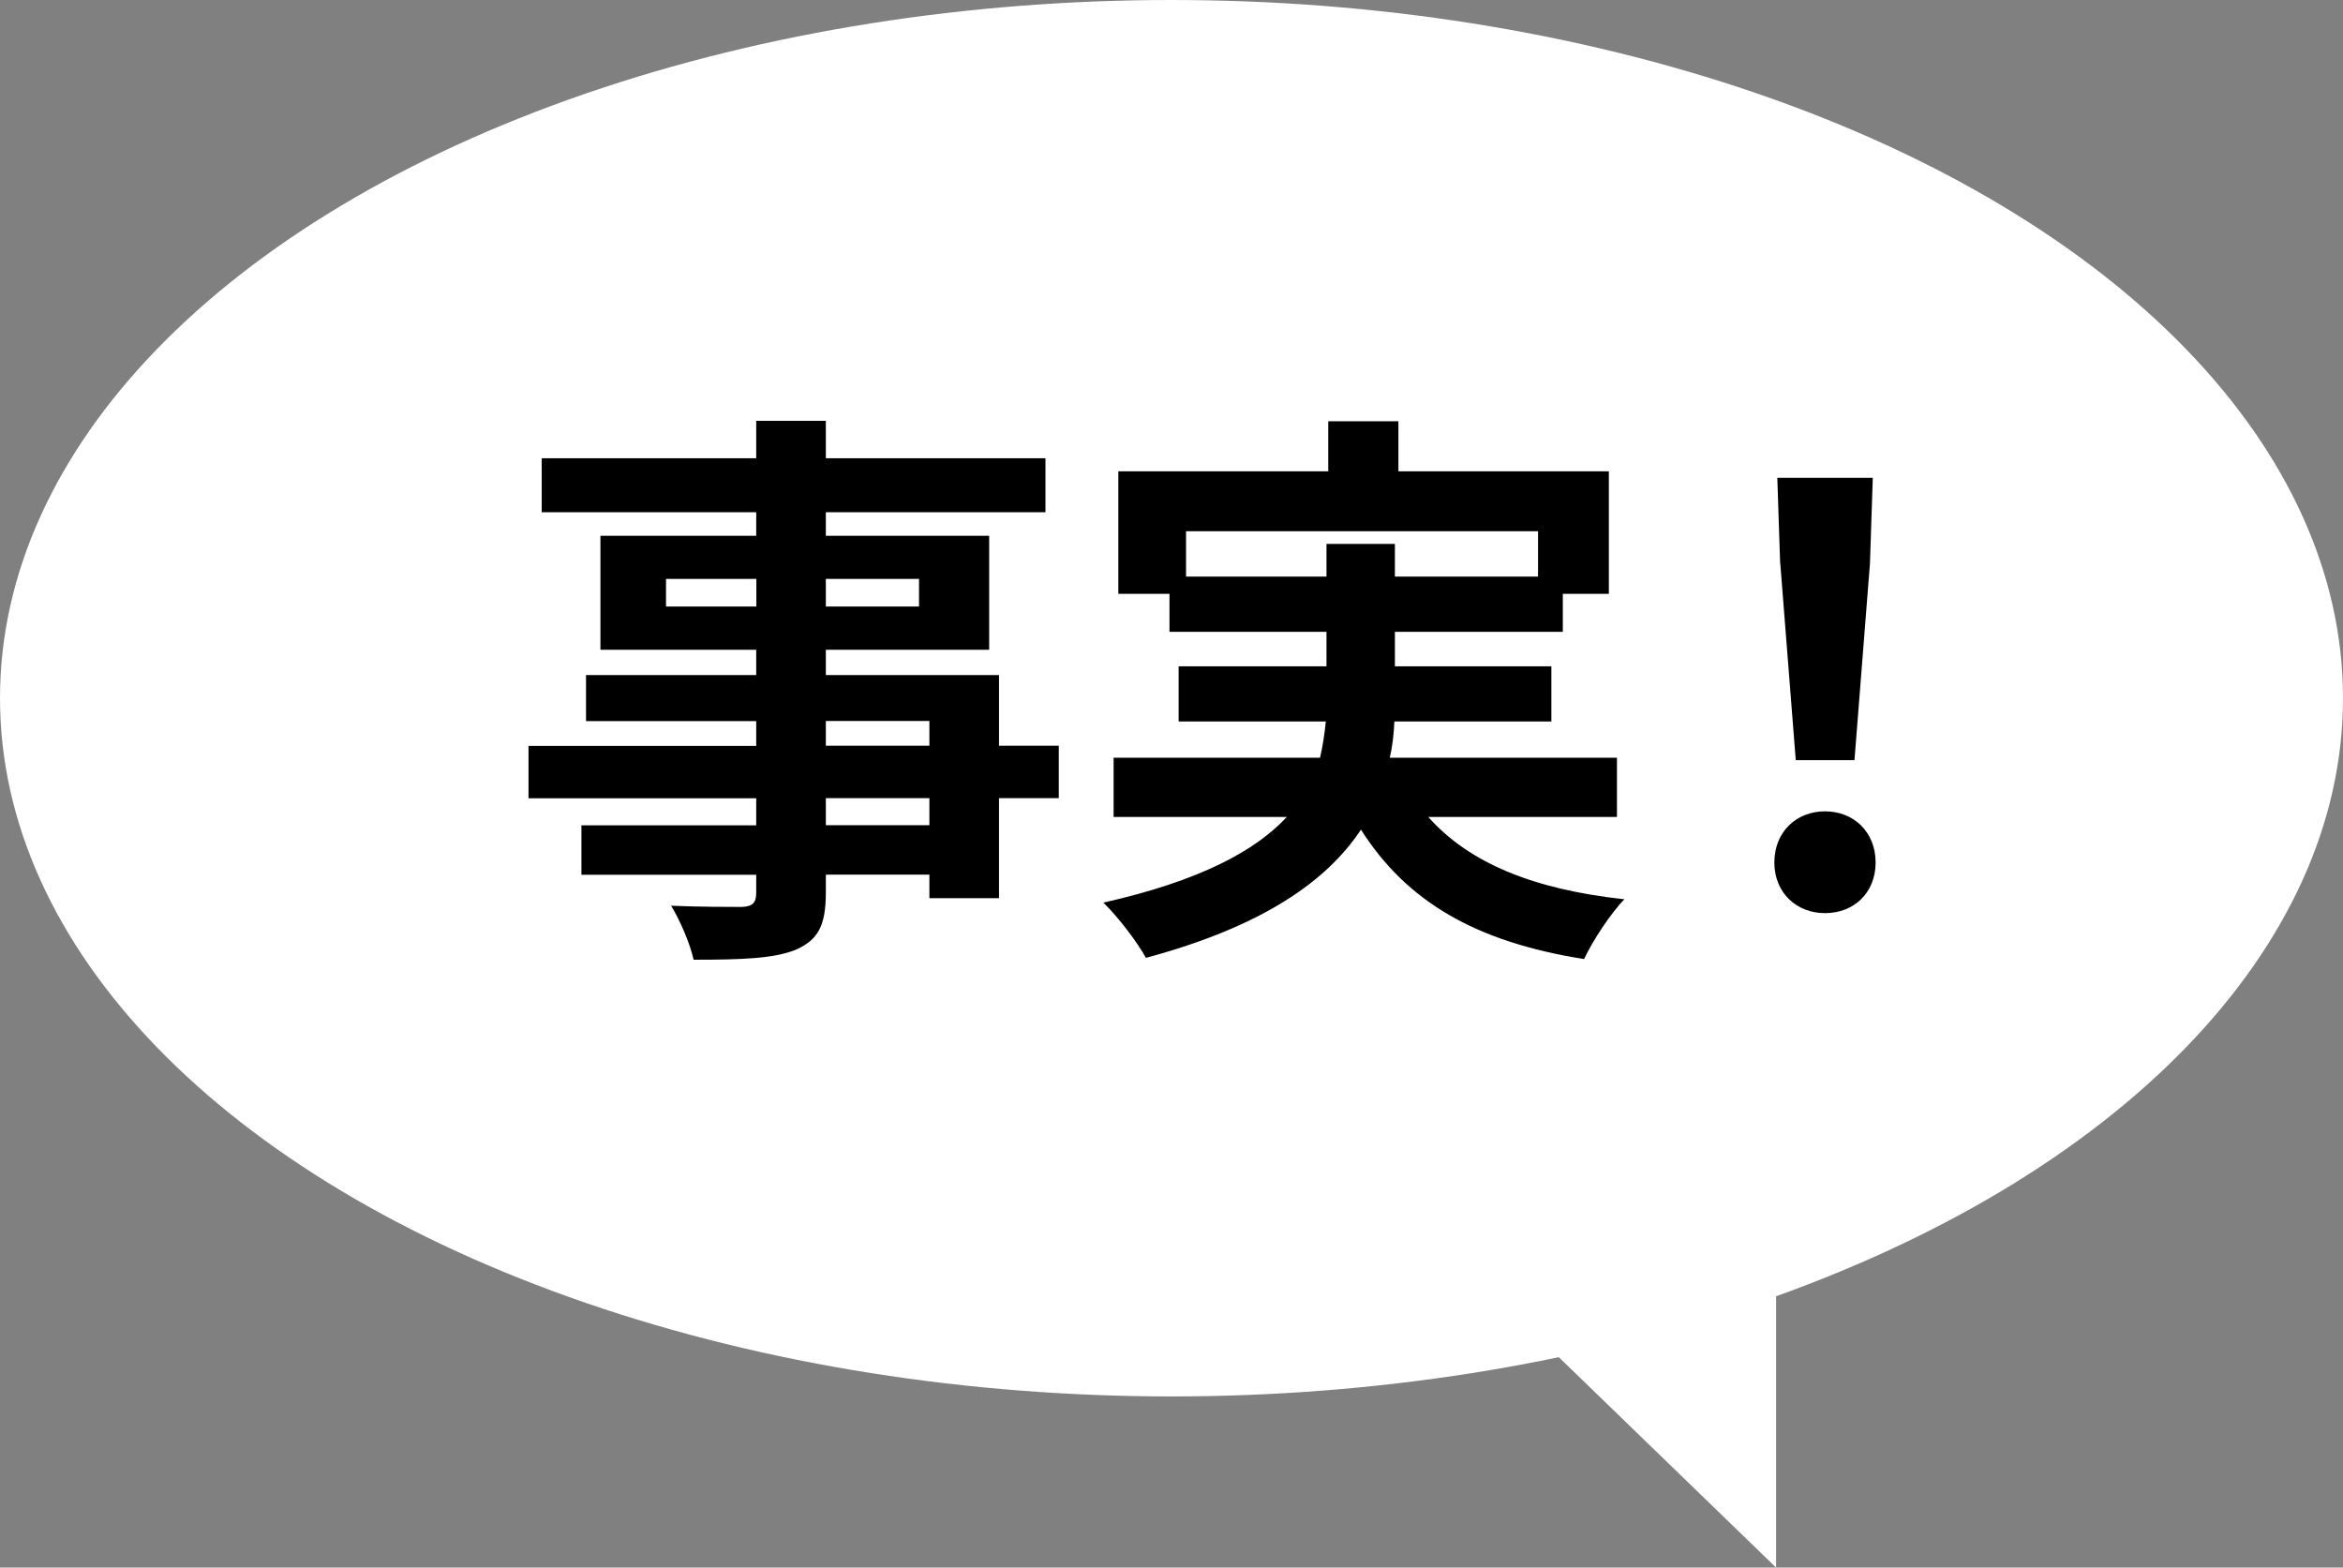
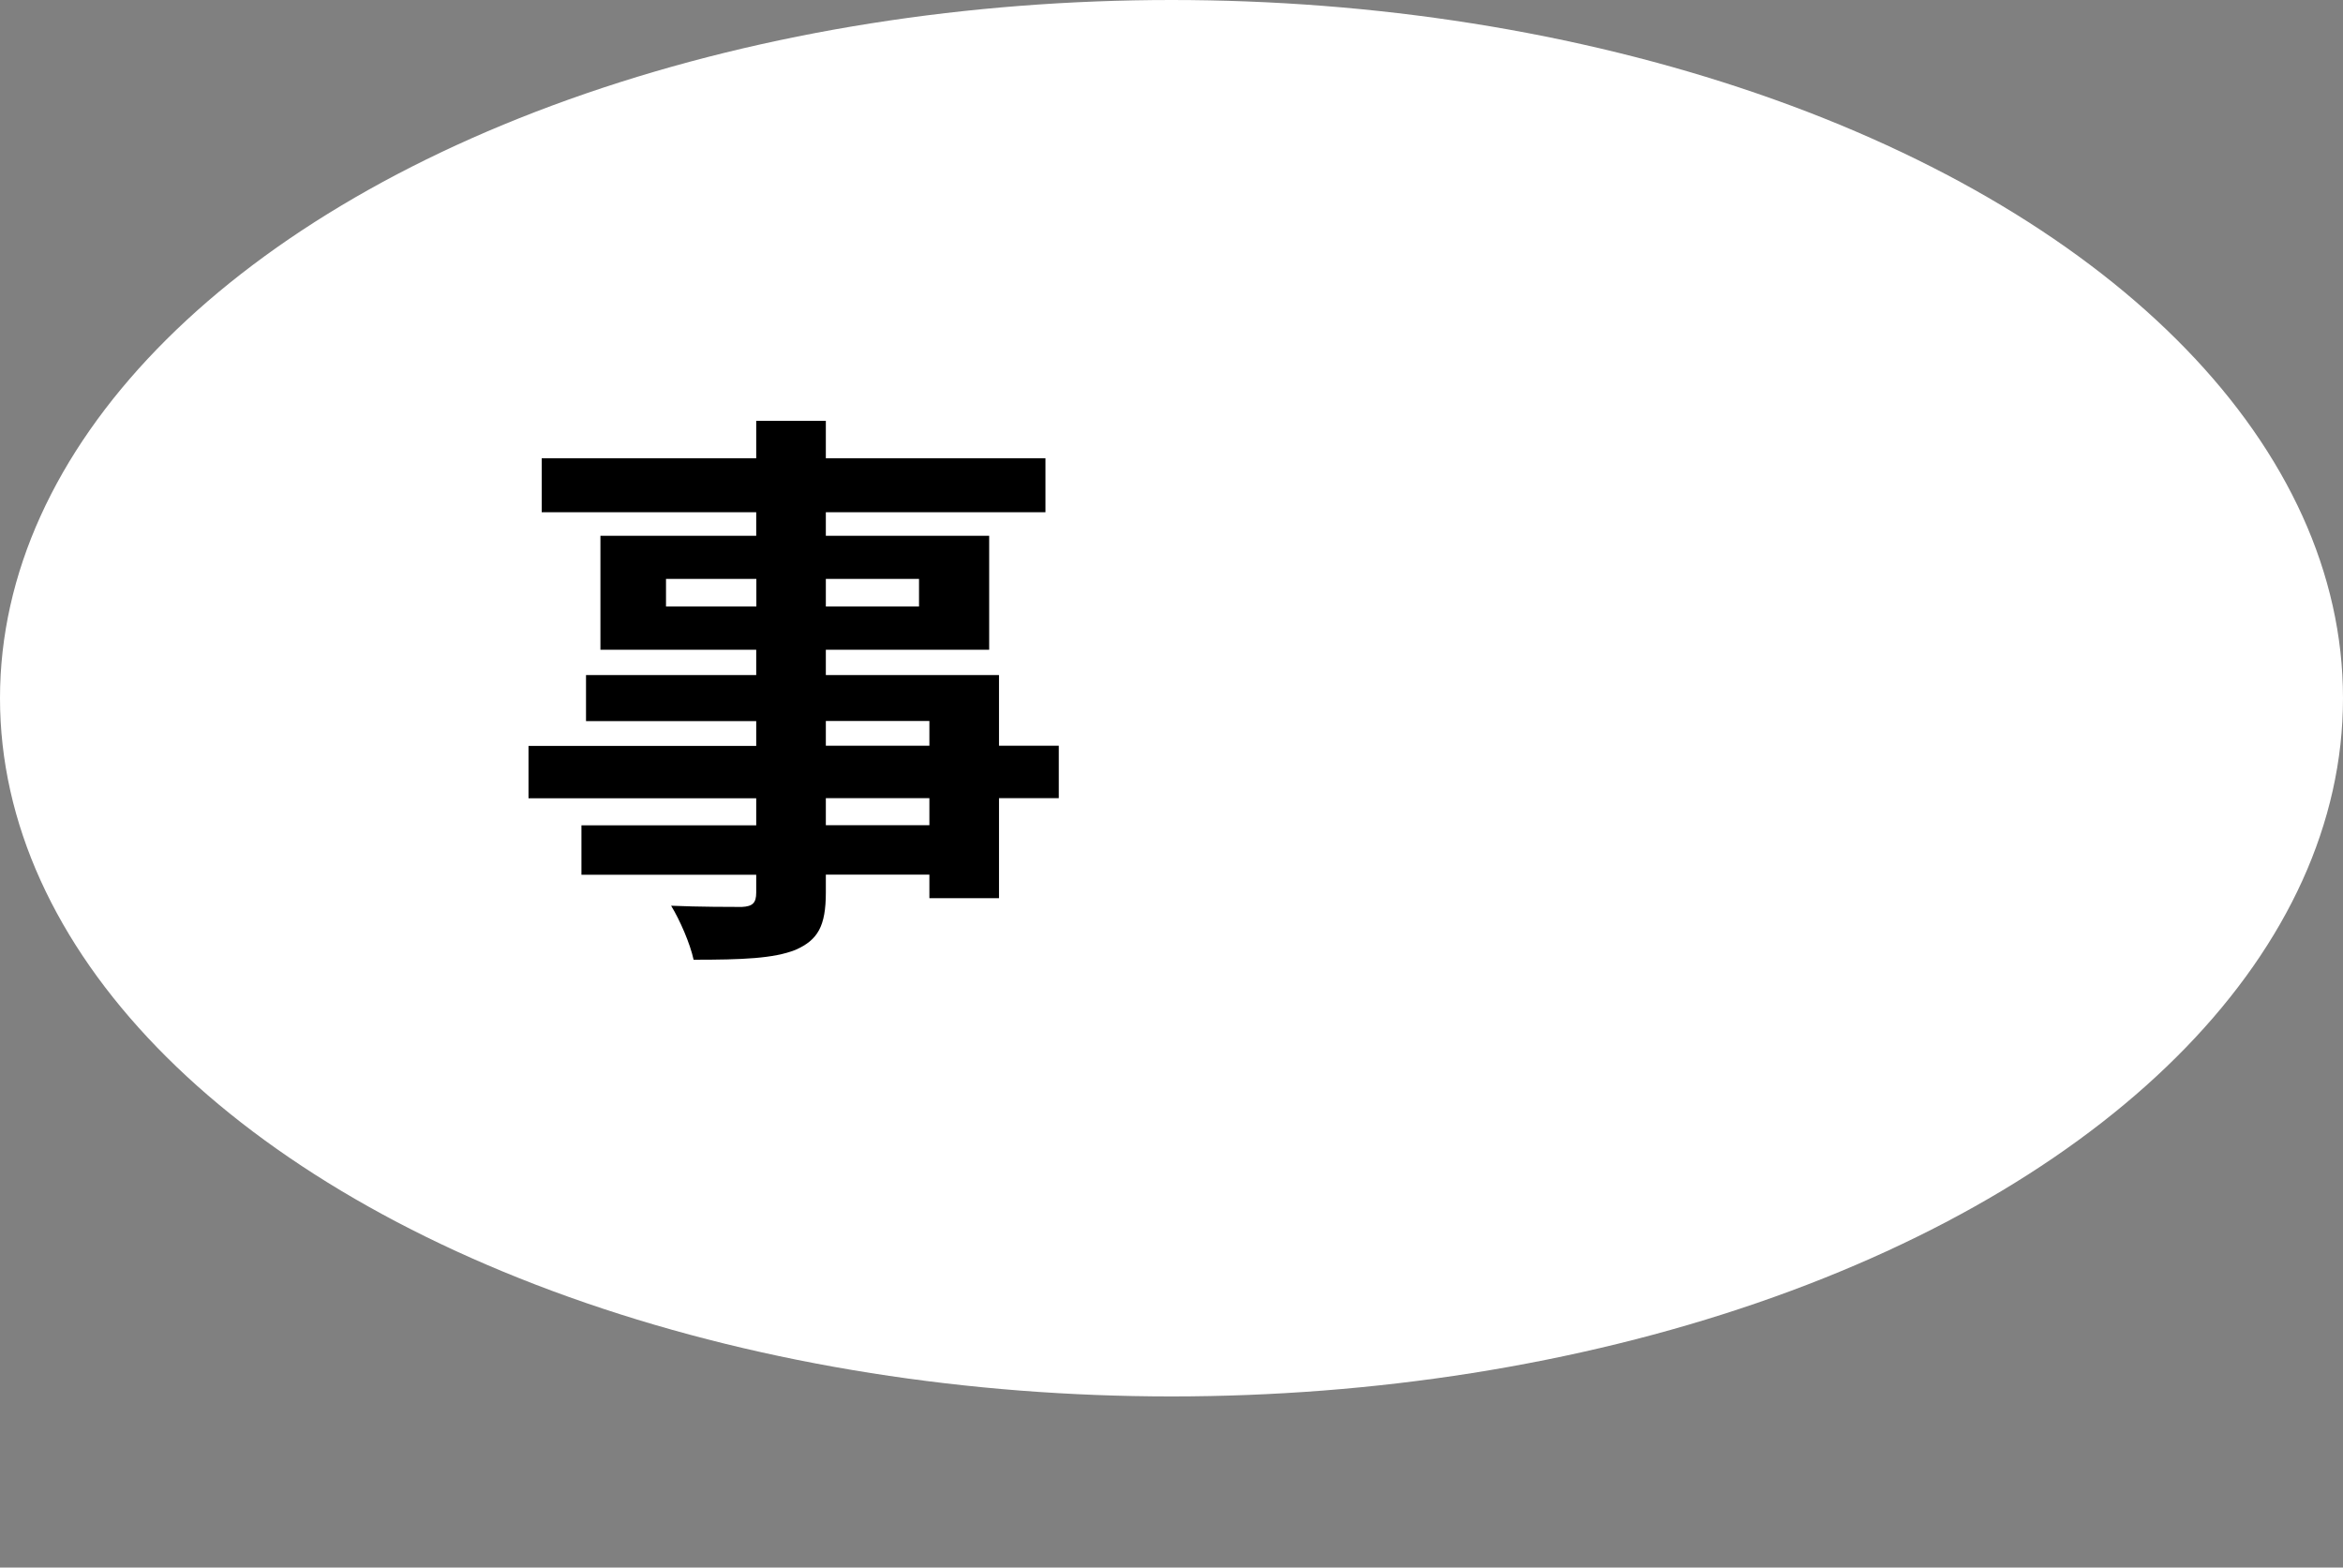
<svg xmlns="http://www.w3.org/2000/svg" id="_レイヤー_2" data-name="レイヤー 2" viewBox="0 0 174 116.41">
  <rect x="0" y="0" width="174" height="116.41" fill="#808080" stroke="none" />
  <defs>
    <style>      .cls-1 {        fill: #000;      }      .cls-1, .cls-2 {        stroke-width: 0px;      }      .cls-2 {        fill: #fff;      }    </style>
  </defs>
  <g id="_レイヤー_1-2" data-name="レイヤー 1">
    <g>
      <ellipse class="cls-2" cx="87" cy="51.85" rx="87" ry="51.85" />
      <g>
        <path class="cls-1" d="M78.63,59.27h-4.44v7.43h-5.17v-1.75h-7.69v1.32c0,2.52-.6,3.54-2.26,4.27-1.62.64-3.93.73-7.56.73-.26-1.2-1.02-2.95-1.67-4.01,2.05.09,4.57.09,5.25.09.81-.04,1.07-.3,1.07-1.07v-1.32h-12.98v-3.67h12.98v-2.01h-16.91v-3.89h16.91v-1.84h-12.64v-3.42h12.64v-1.88h-11.57v-8.46h11.57v-1.75h-15.93v-4.01h15.93v-2.78h5.17v2.78h16.31v4.01h-16.31v1.75h12.13v8.46h-12.13v1.88h12.86v5.25h4.44v3.89ZM56.17,45.04v-2.05h-6.71v2.05h6.71ZM61.33,42.99v2.05h6.92v-2.05h-6.92ZM61.33,55.38h7.69v-1.84h-7.69v1.84ZM69.02,59.27h-7.69v2.01h7.69v-2.01Z" />
-         <path class="cls-1" d="M106.07,60.67c3.03,3.42,7.82,5.38,14.56,6.11-1.03,1.07-2.35,3.07-2.99,4.44-8.11-1.28-13.2-4.31-16.57-9.61-2.52,3.8-7.26,7.18-15.97,9.52-.6-1.11-2.05-3.03-3.16-4.1,7.18-1.62,11.28-3.84,13.62-6.36h-12.86v-4.4h15.33c.21-.9.34-1.79.43-2.69h-10.93v-4.1h10.98v-2.56h-11.66v-2.82h-3.8v-9.1h15.59v-3.72h5.21v3.72h15.63v9.1h-3.42v2.82h-12.47v2.56h11.62v4.1h-11.66c-.04.9-.13,1.79-.34,2.69h16.87v4.4h-14.01ZM98.51,42.82v-2.43h5.08v2.43h10.63v-3.37h-26.14v3.37h10.42Z" />
-         <path class="cls-1" d="M131.77,64.05c0-2.26,1.62-3.8,3.76-3.8s3.76,1.54,3.76,3.8-1.62,3.76-3.76,3.76-3.76-1.54-3.76-3.76ZM132.2,41.84l-.21-6.36h7.09l-.21,6.36-1.15,14.61h-4.36l-1.15-14.61Z" />
      </g>
-       <polyline class="cls-2" points="108 93.27 131.9 116.41 131.9 86.77" />
    </g>
  </g>
</svg>